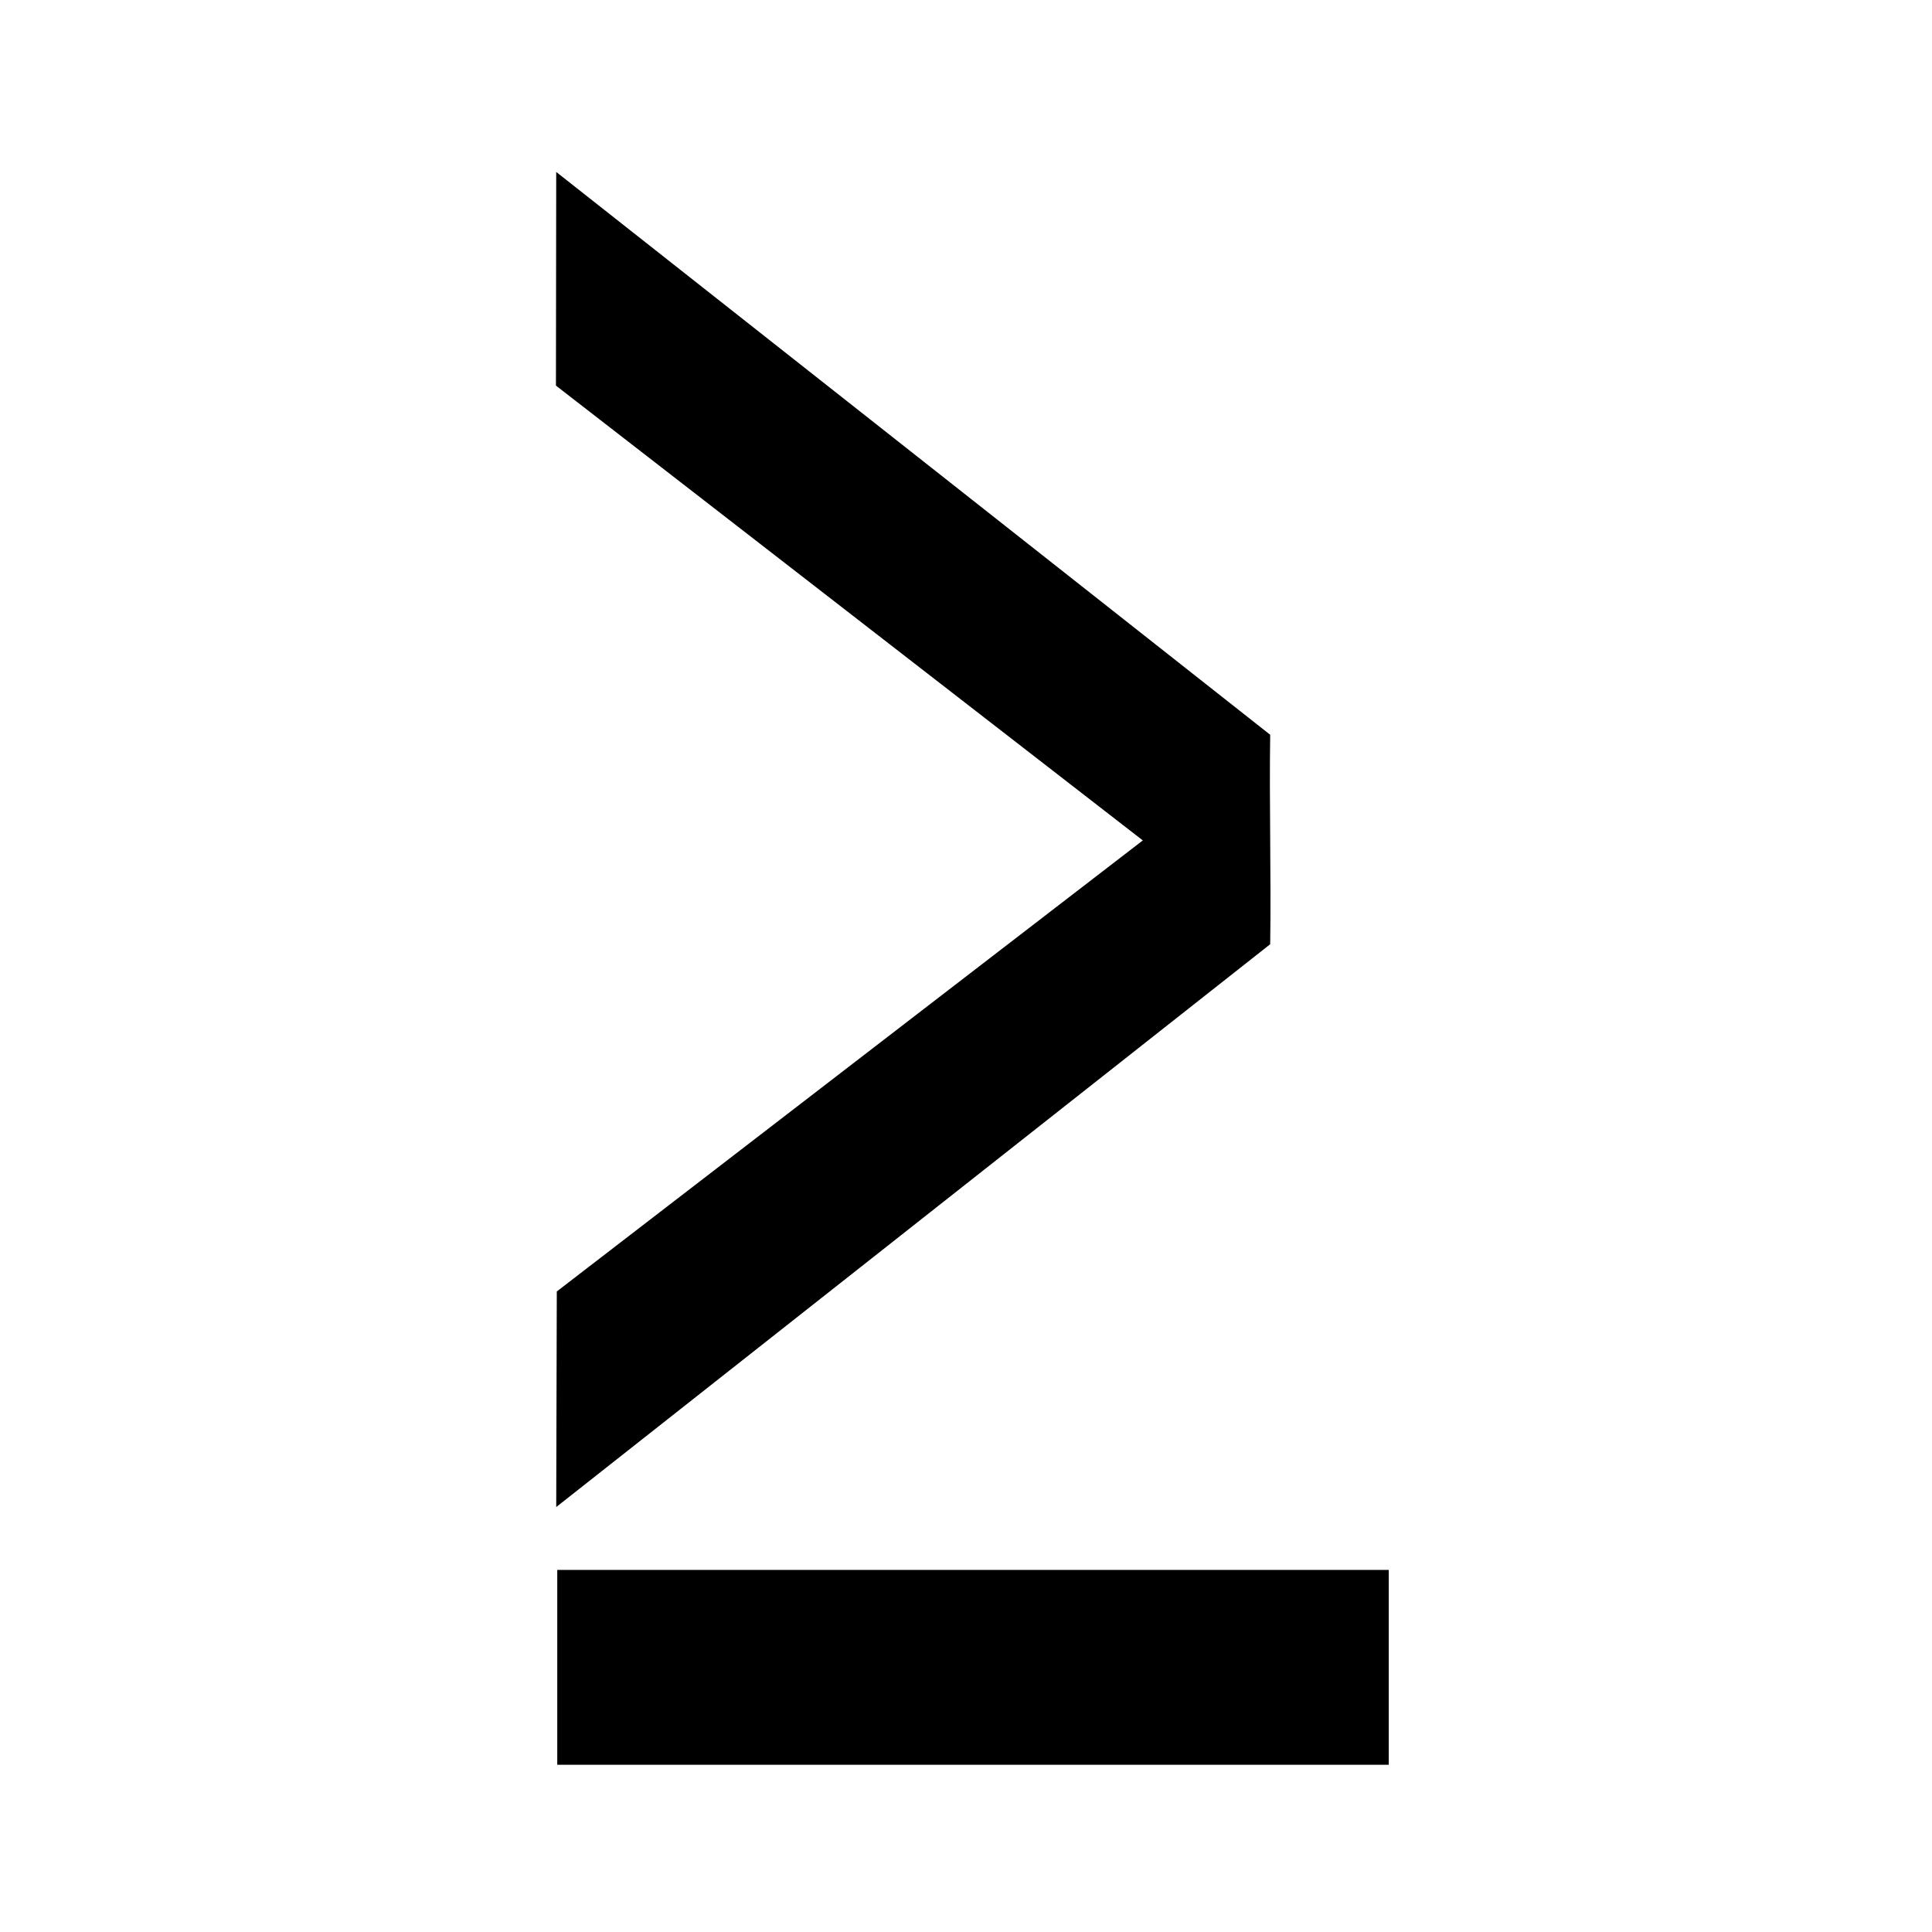
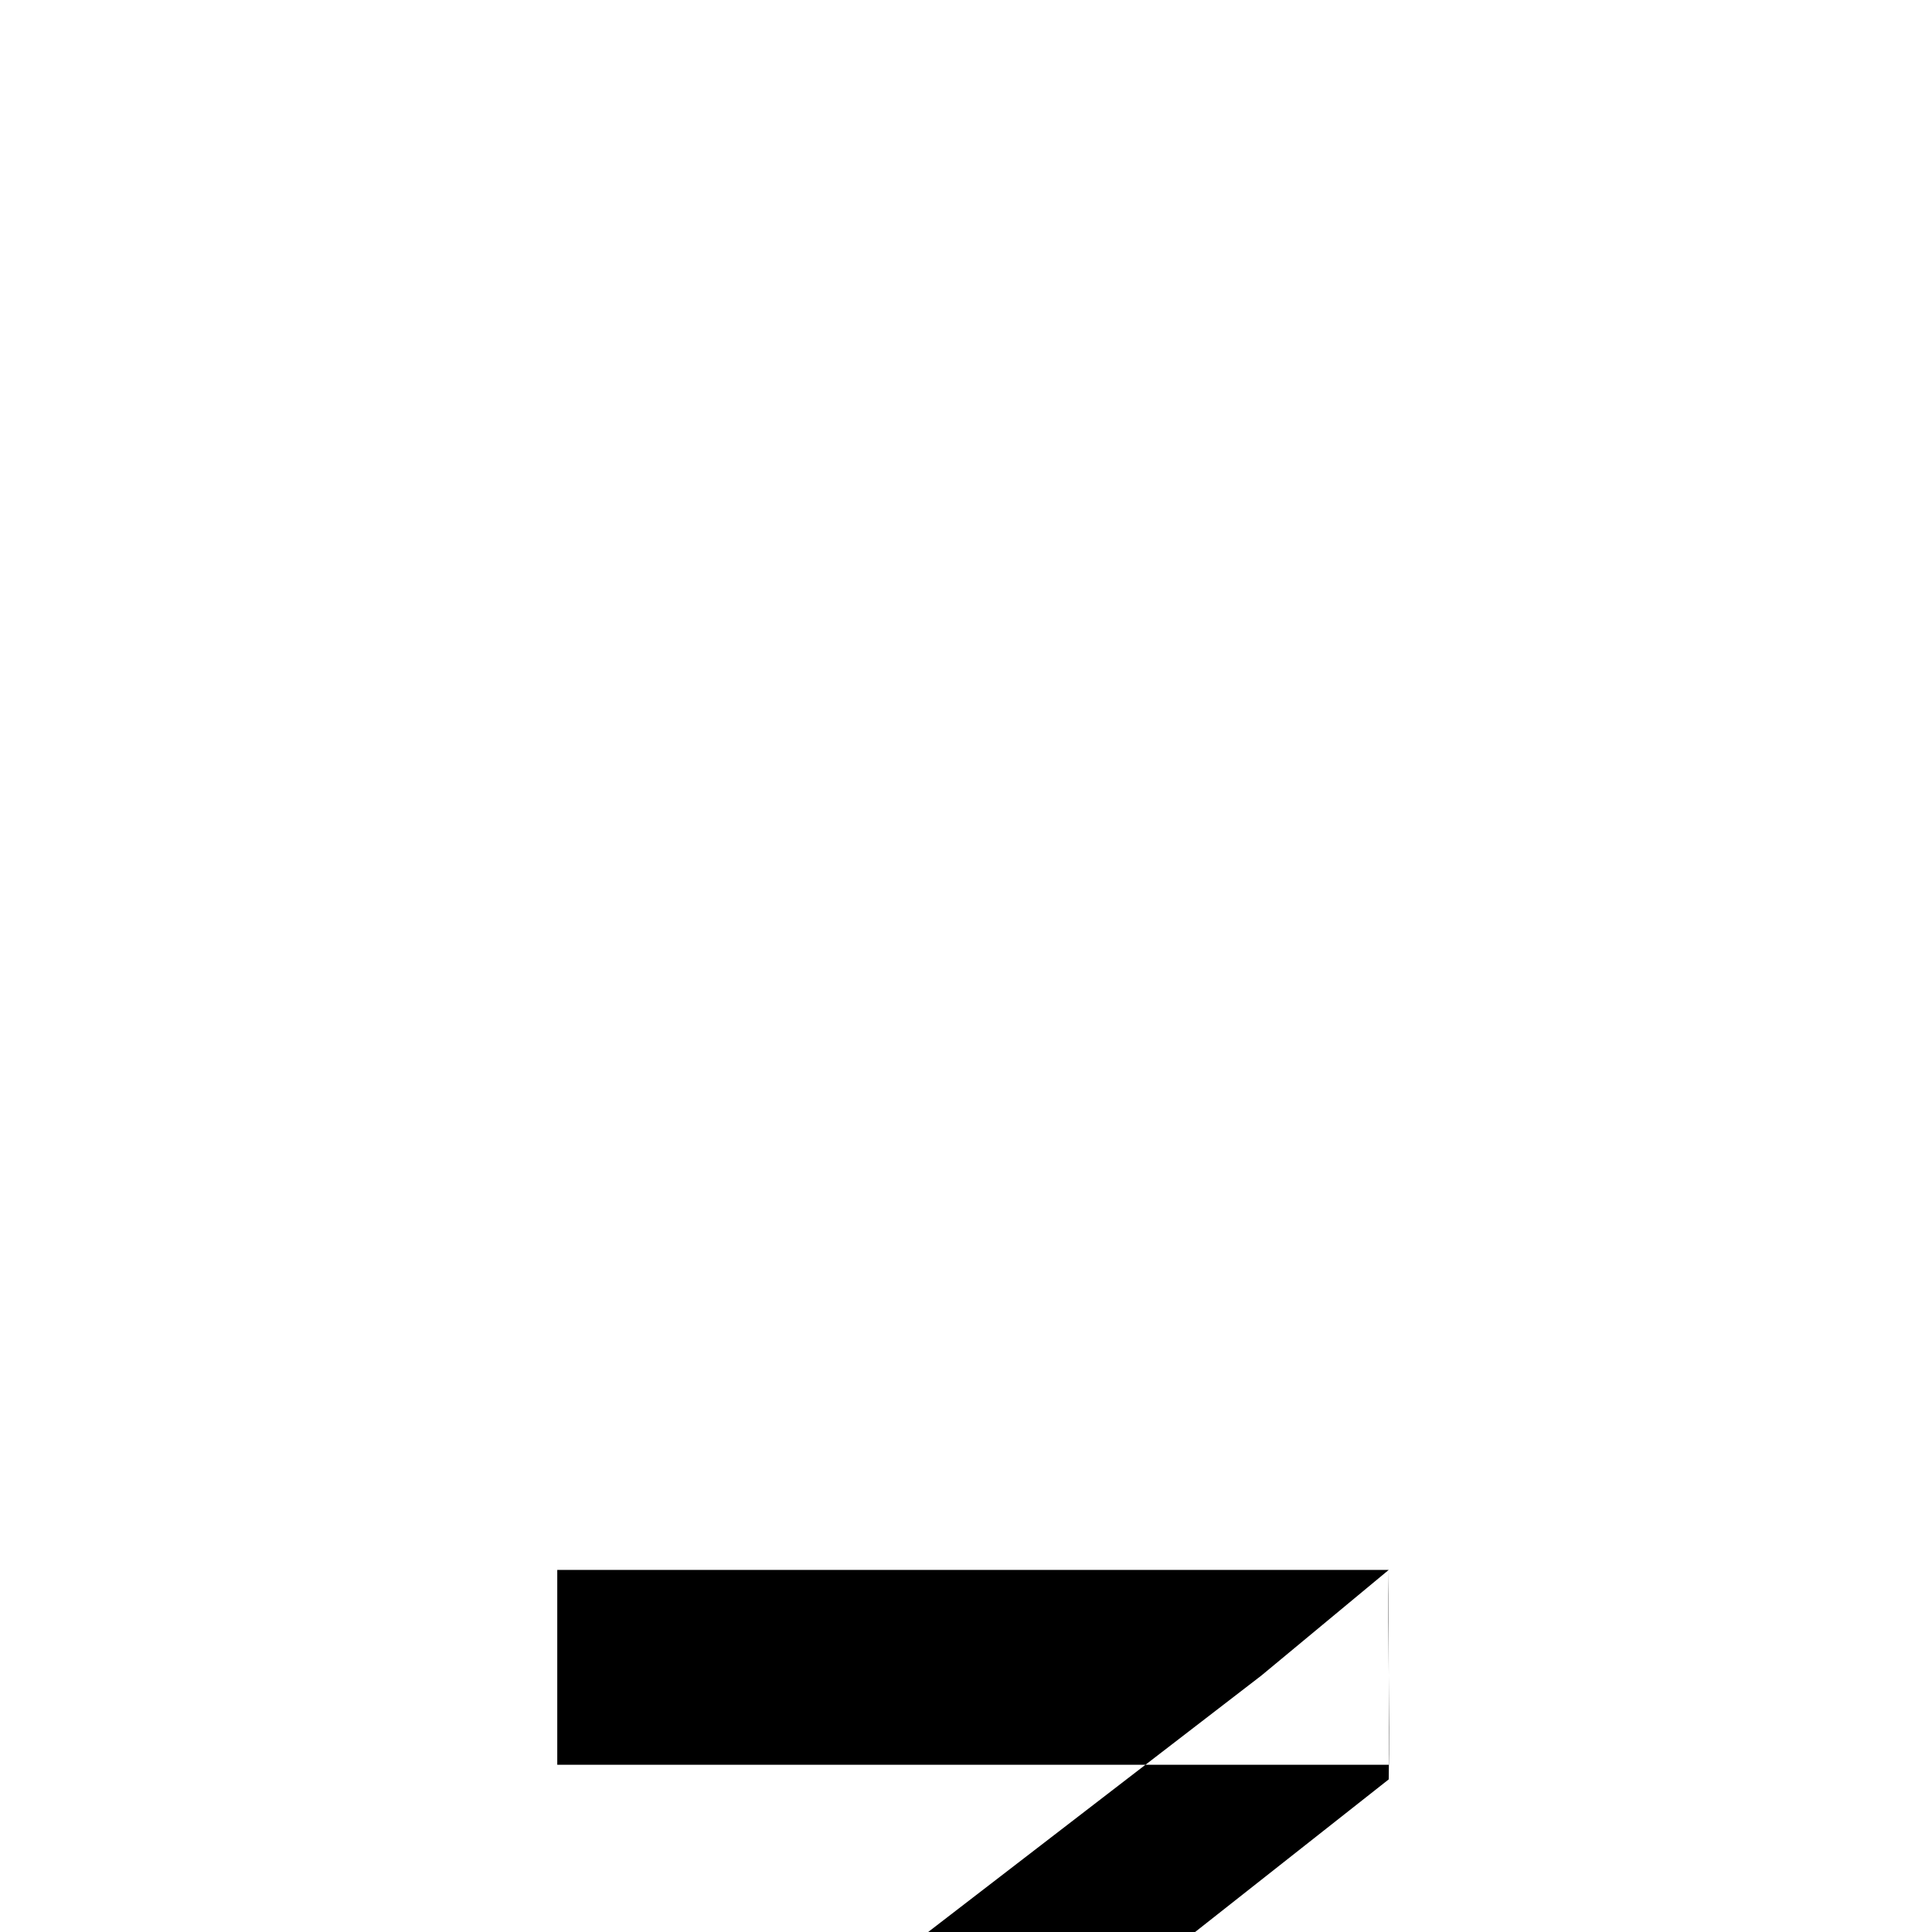
<svg xmlns="http://www.w3.org/2000/svg" fill="#000000" width="800px" height="800px" version="1.1" viewBox="144 144 512 512">
-   <path d="m512.03 560.04h-220.35v51.645h220.35zm-220.7-313.85 0.074-56.621 189.21 149.15c-0.27 17.609 0.27 37.902 0 55.512l-189.21 149.15 0.152-57.133 155.3-119.53z" />
+   <path d="m512.03 560.04h-220.35v51.645h220.35zc-0.27 17.609 0.27 37.902 0 55.512l-189.21 149.15 0.152-57.133 155.3-119.53z" />
</svg>